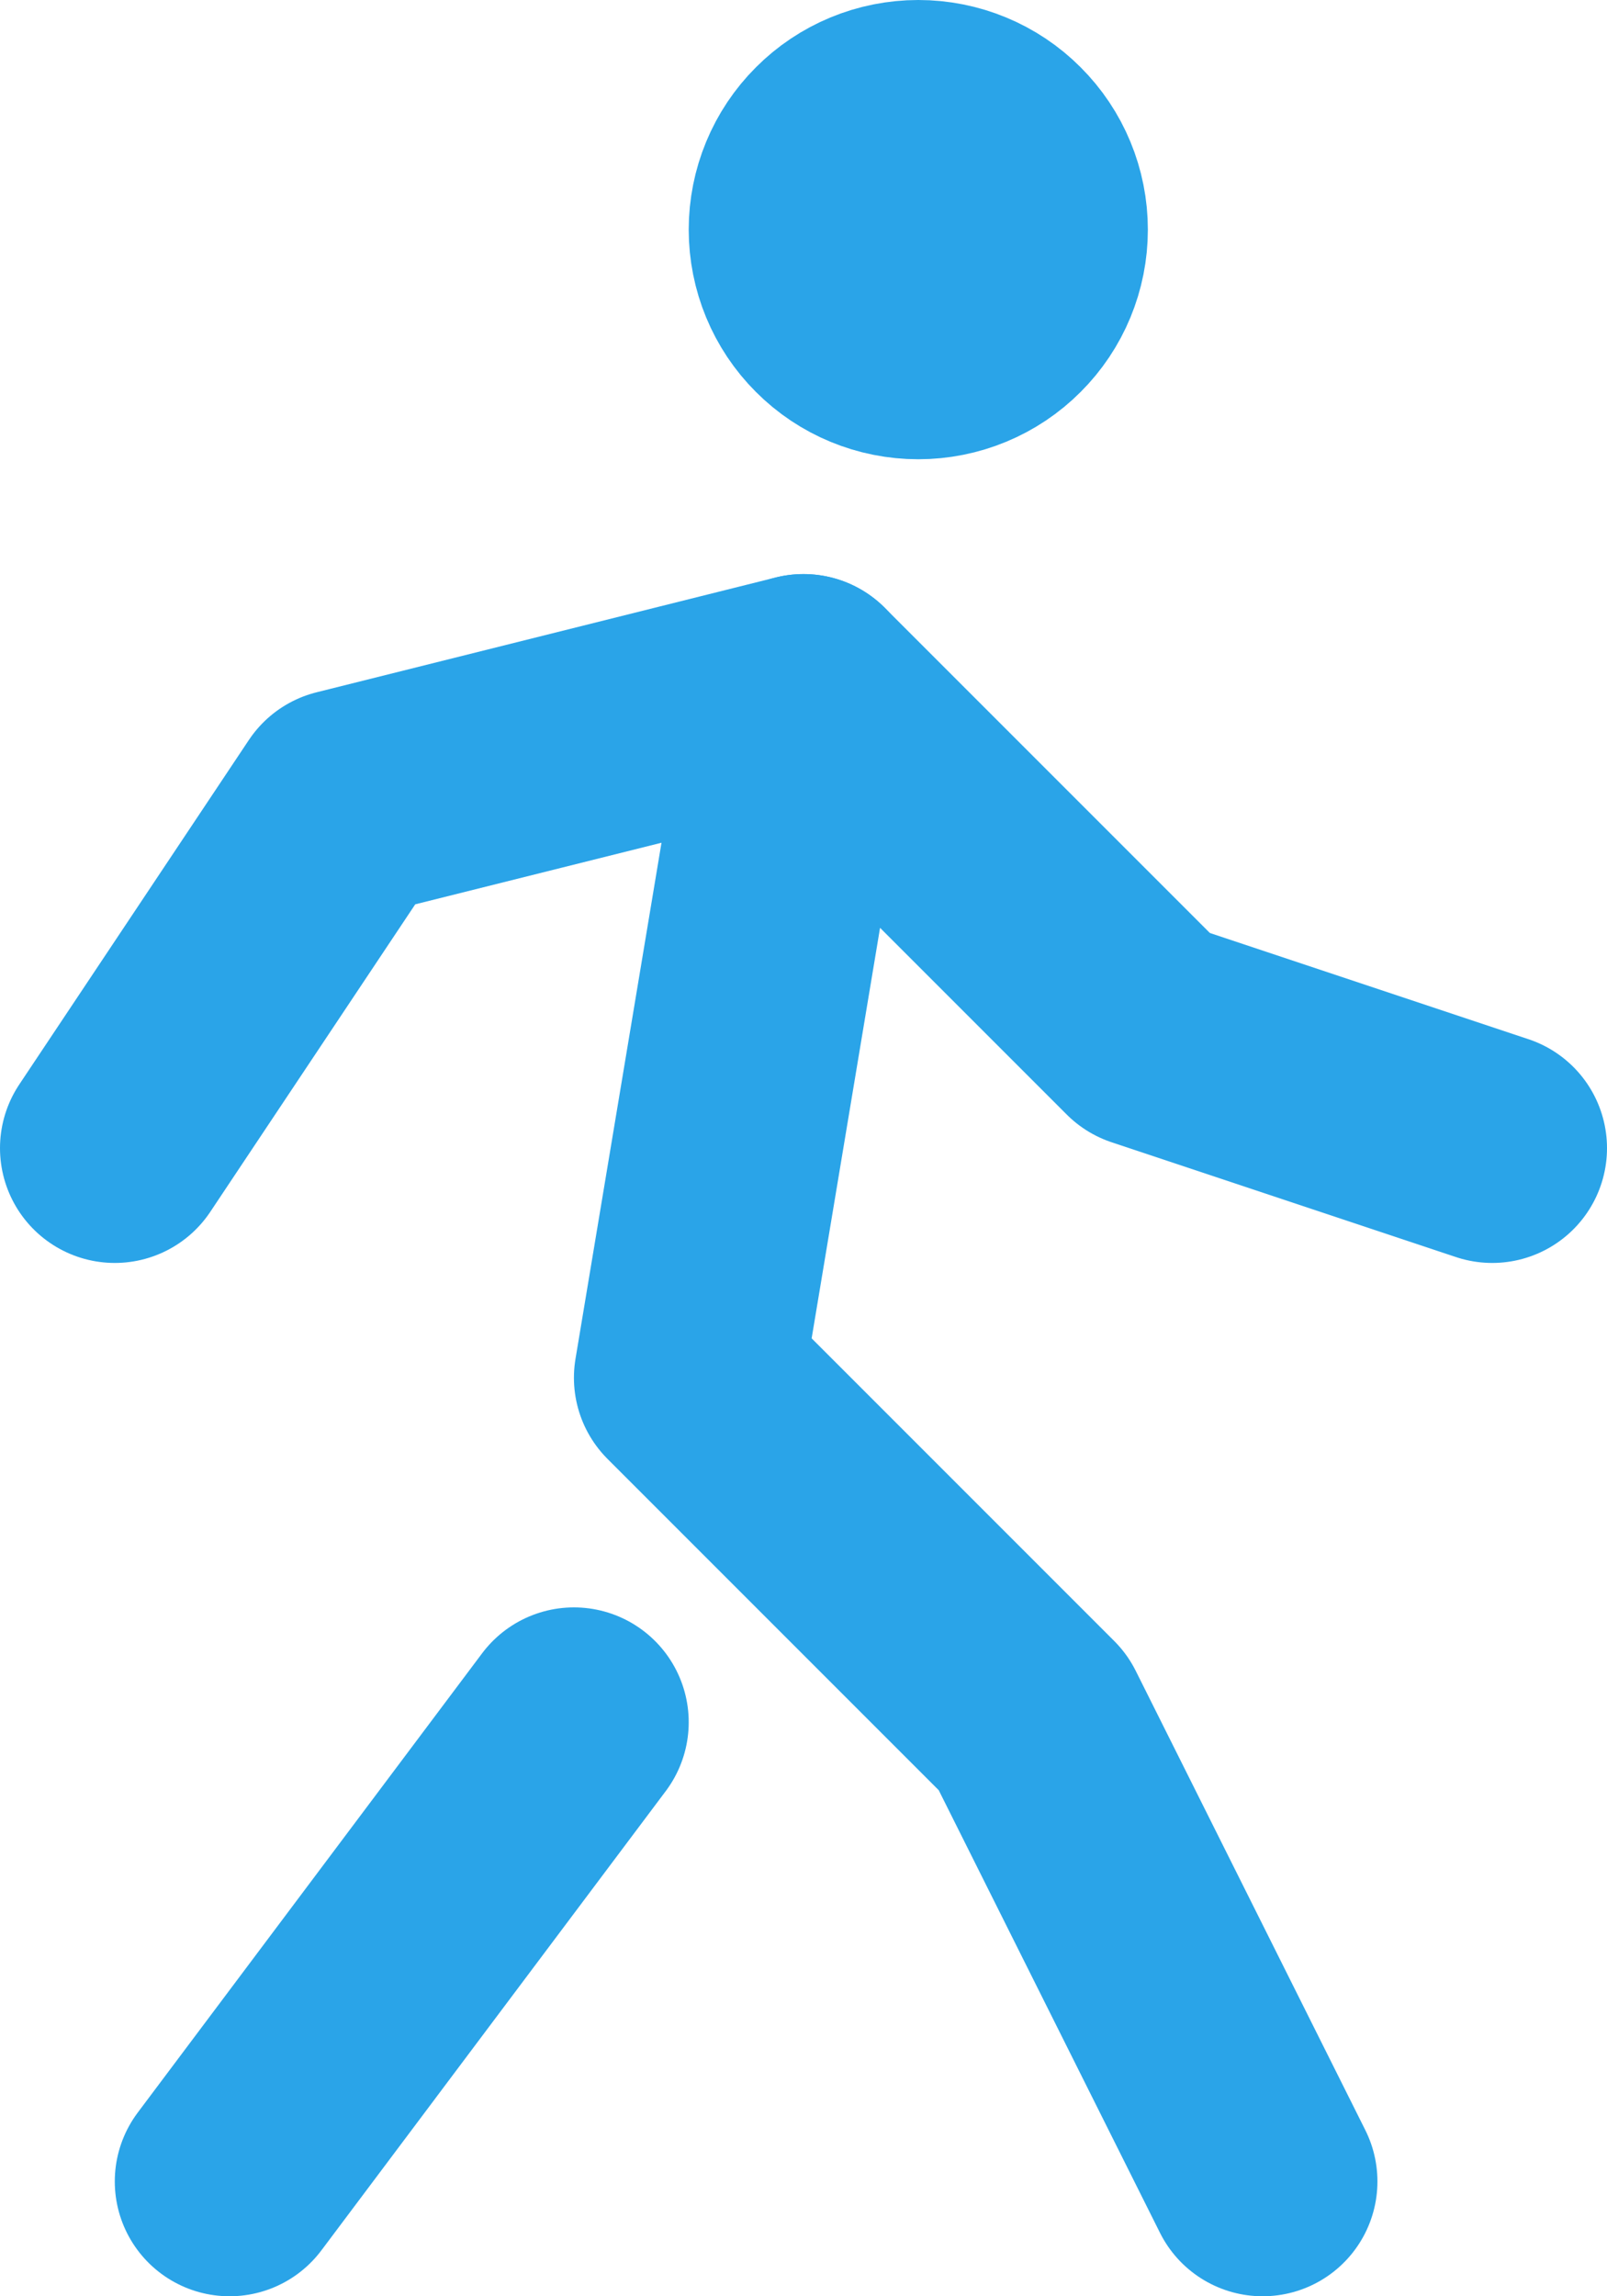
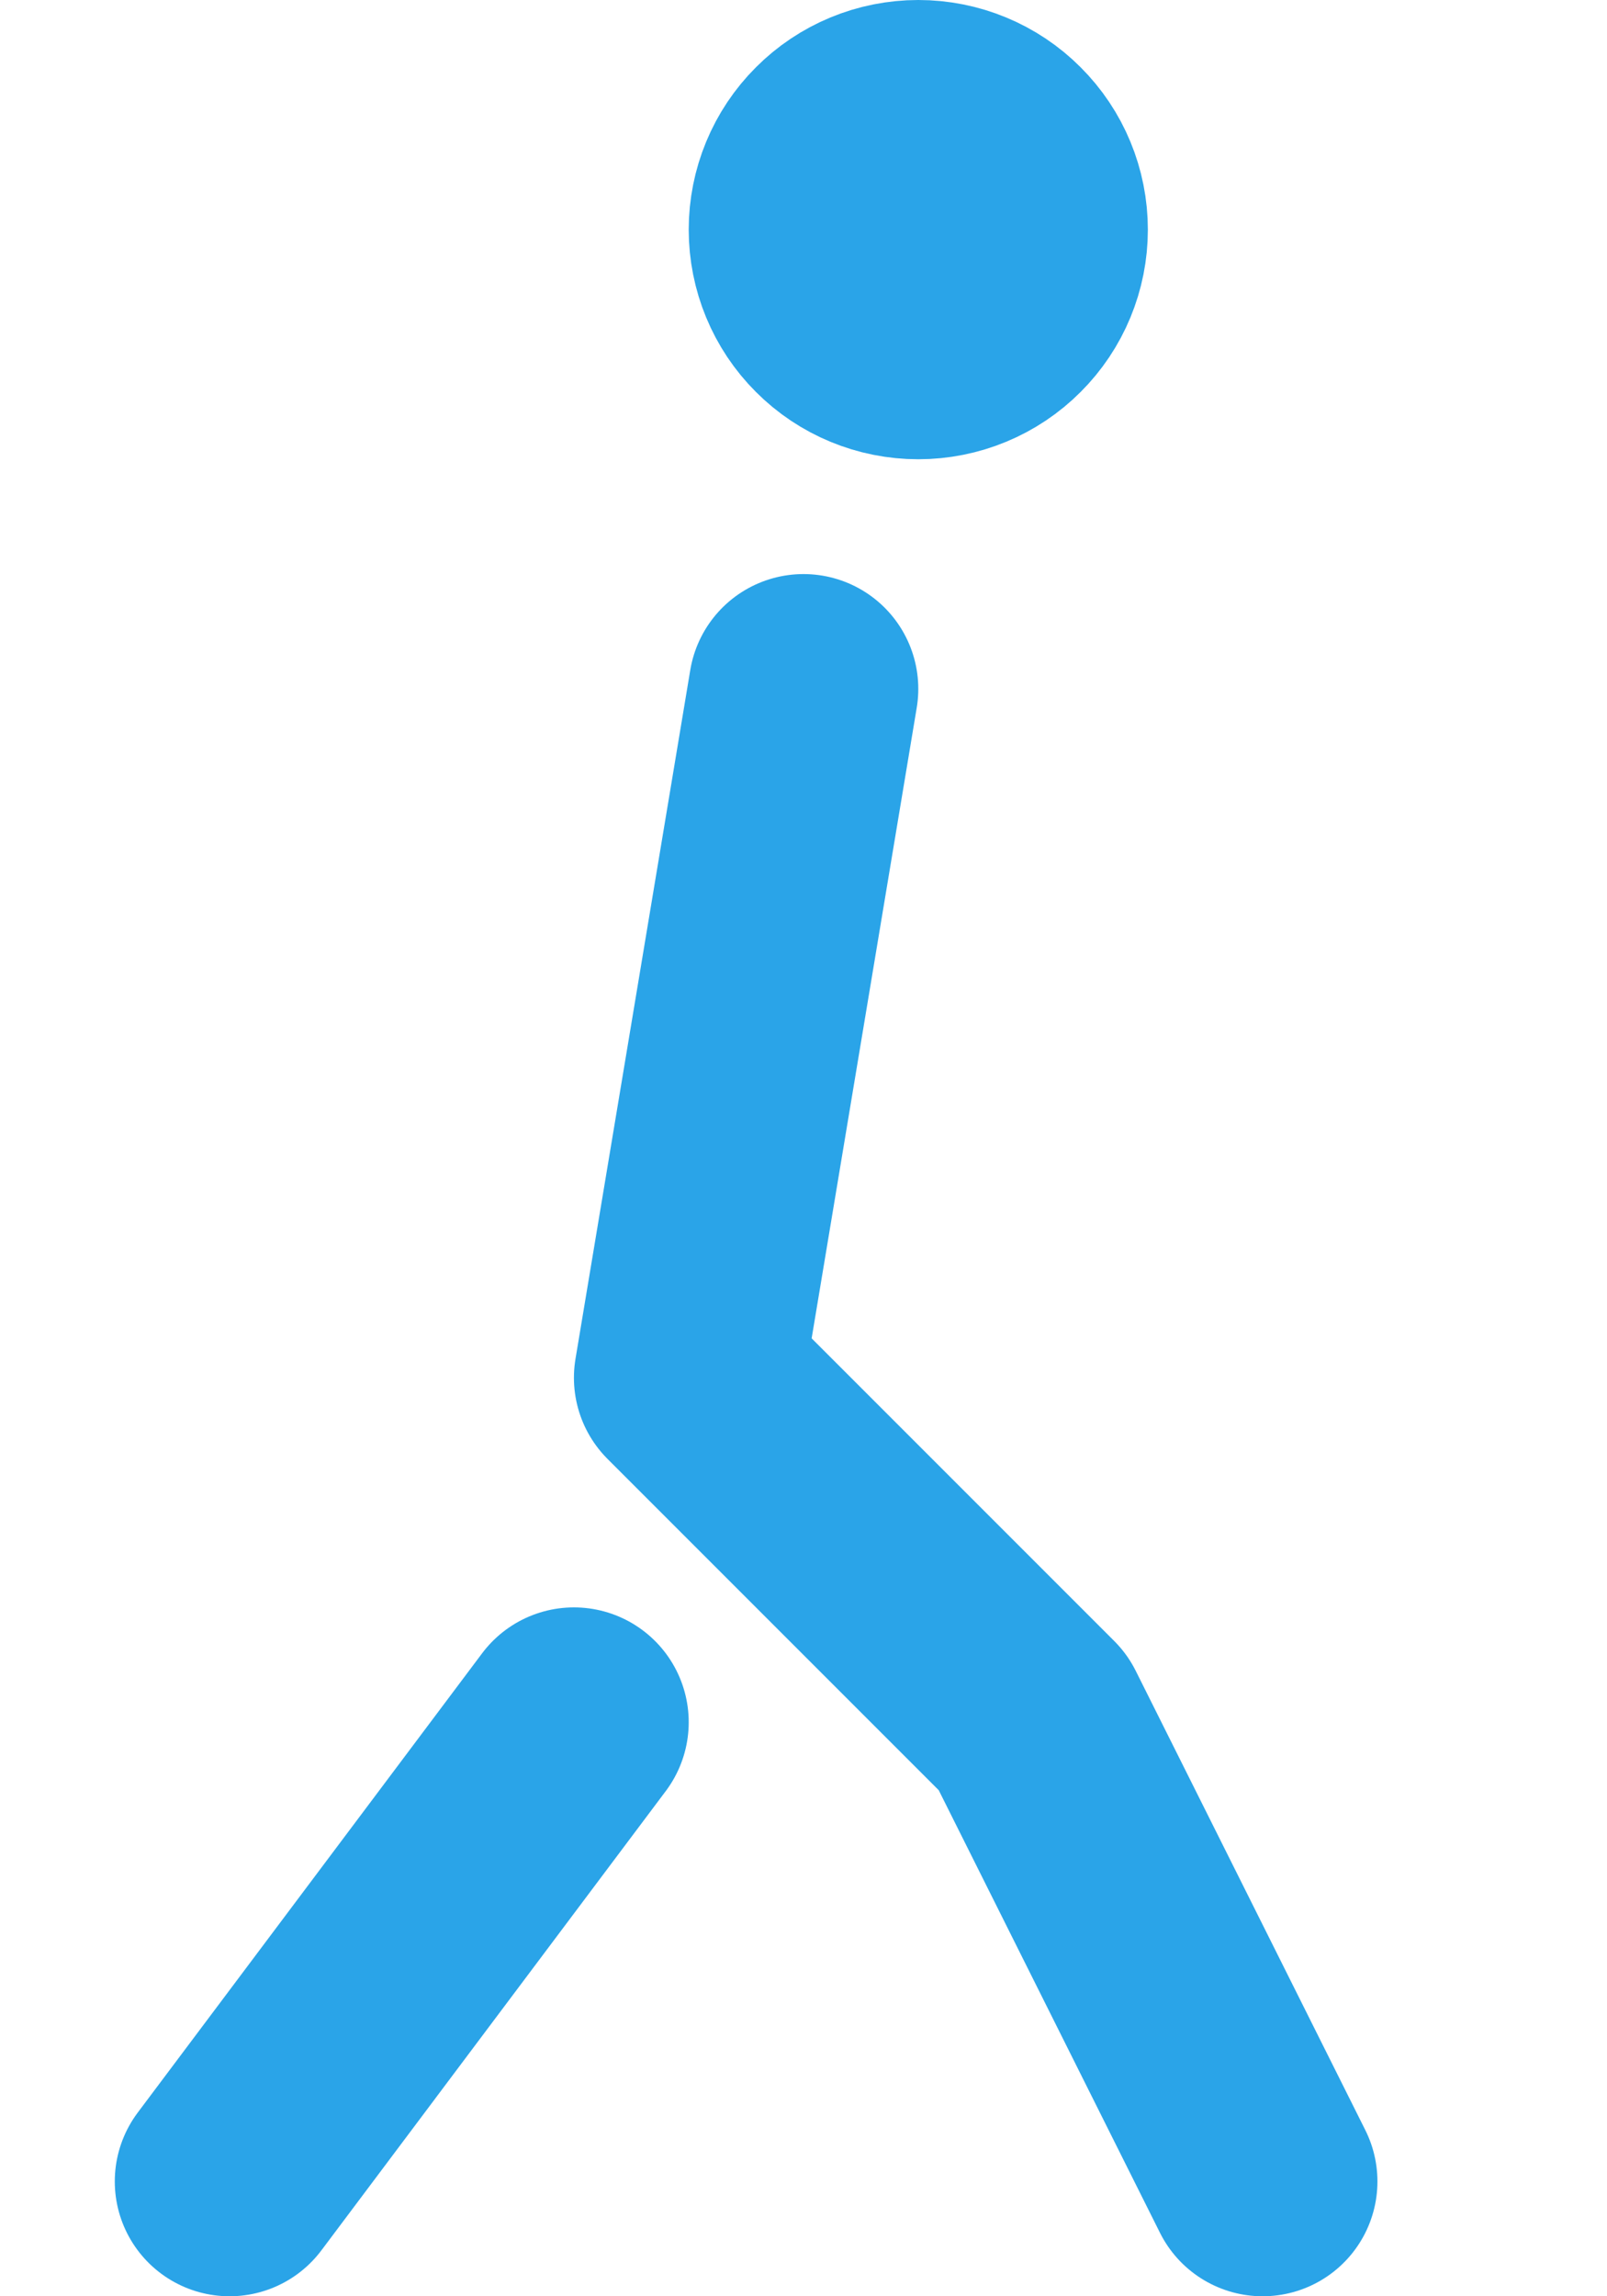
<svg xmlns="http://www.w3.org/2000/svg" width="14" height="20" viewBox="0 0 14 20" fill="none">
  <path d="M2 19L5 15M11 19L9 15L6 12L7 6M7 2C7 2.265 7.105 2.52 7.293 2.707C7.48 2.895 7.735 3 8 3C8.265 3 8.52 2.895 8.707 2.707C8.895 2.52 9 2.265 9 2C9 1.735 8.895 1.48 8.707 1.293C8.52 1.105 8.265 1 8 1C7.735 1 7.48 1.105 7.293 1.293C7.105 1.48 7 1.735 7 2Z" stroke="#2AA4E8" stroke-width="2" stroke-linecap="round" stroke-linejoin="round" />
-   <path d="M1 10L3 7L7 6L10 9L13 10" stroke="#2AA4E8" stroke-width="2" stroke-linecap="round" stroke-linejoin="round" />
</svg>